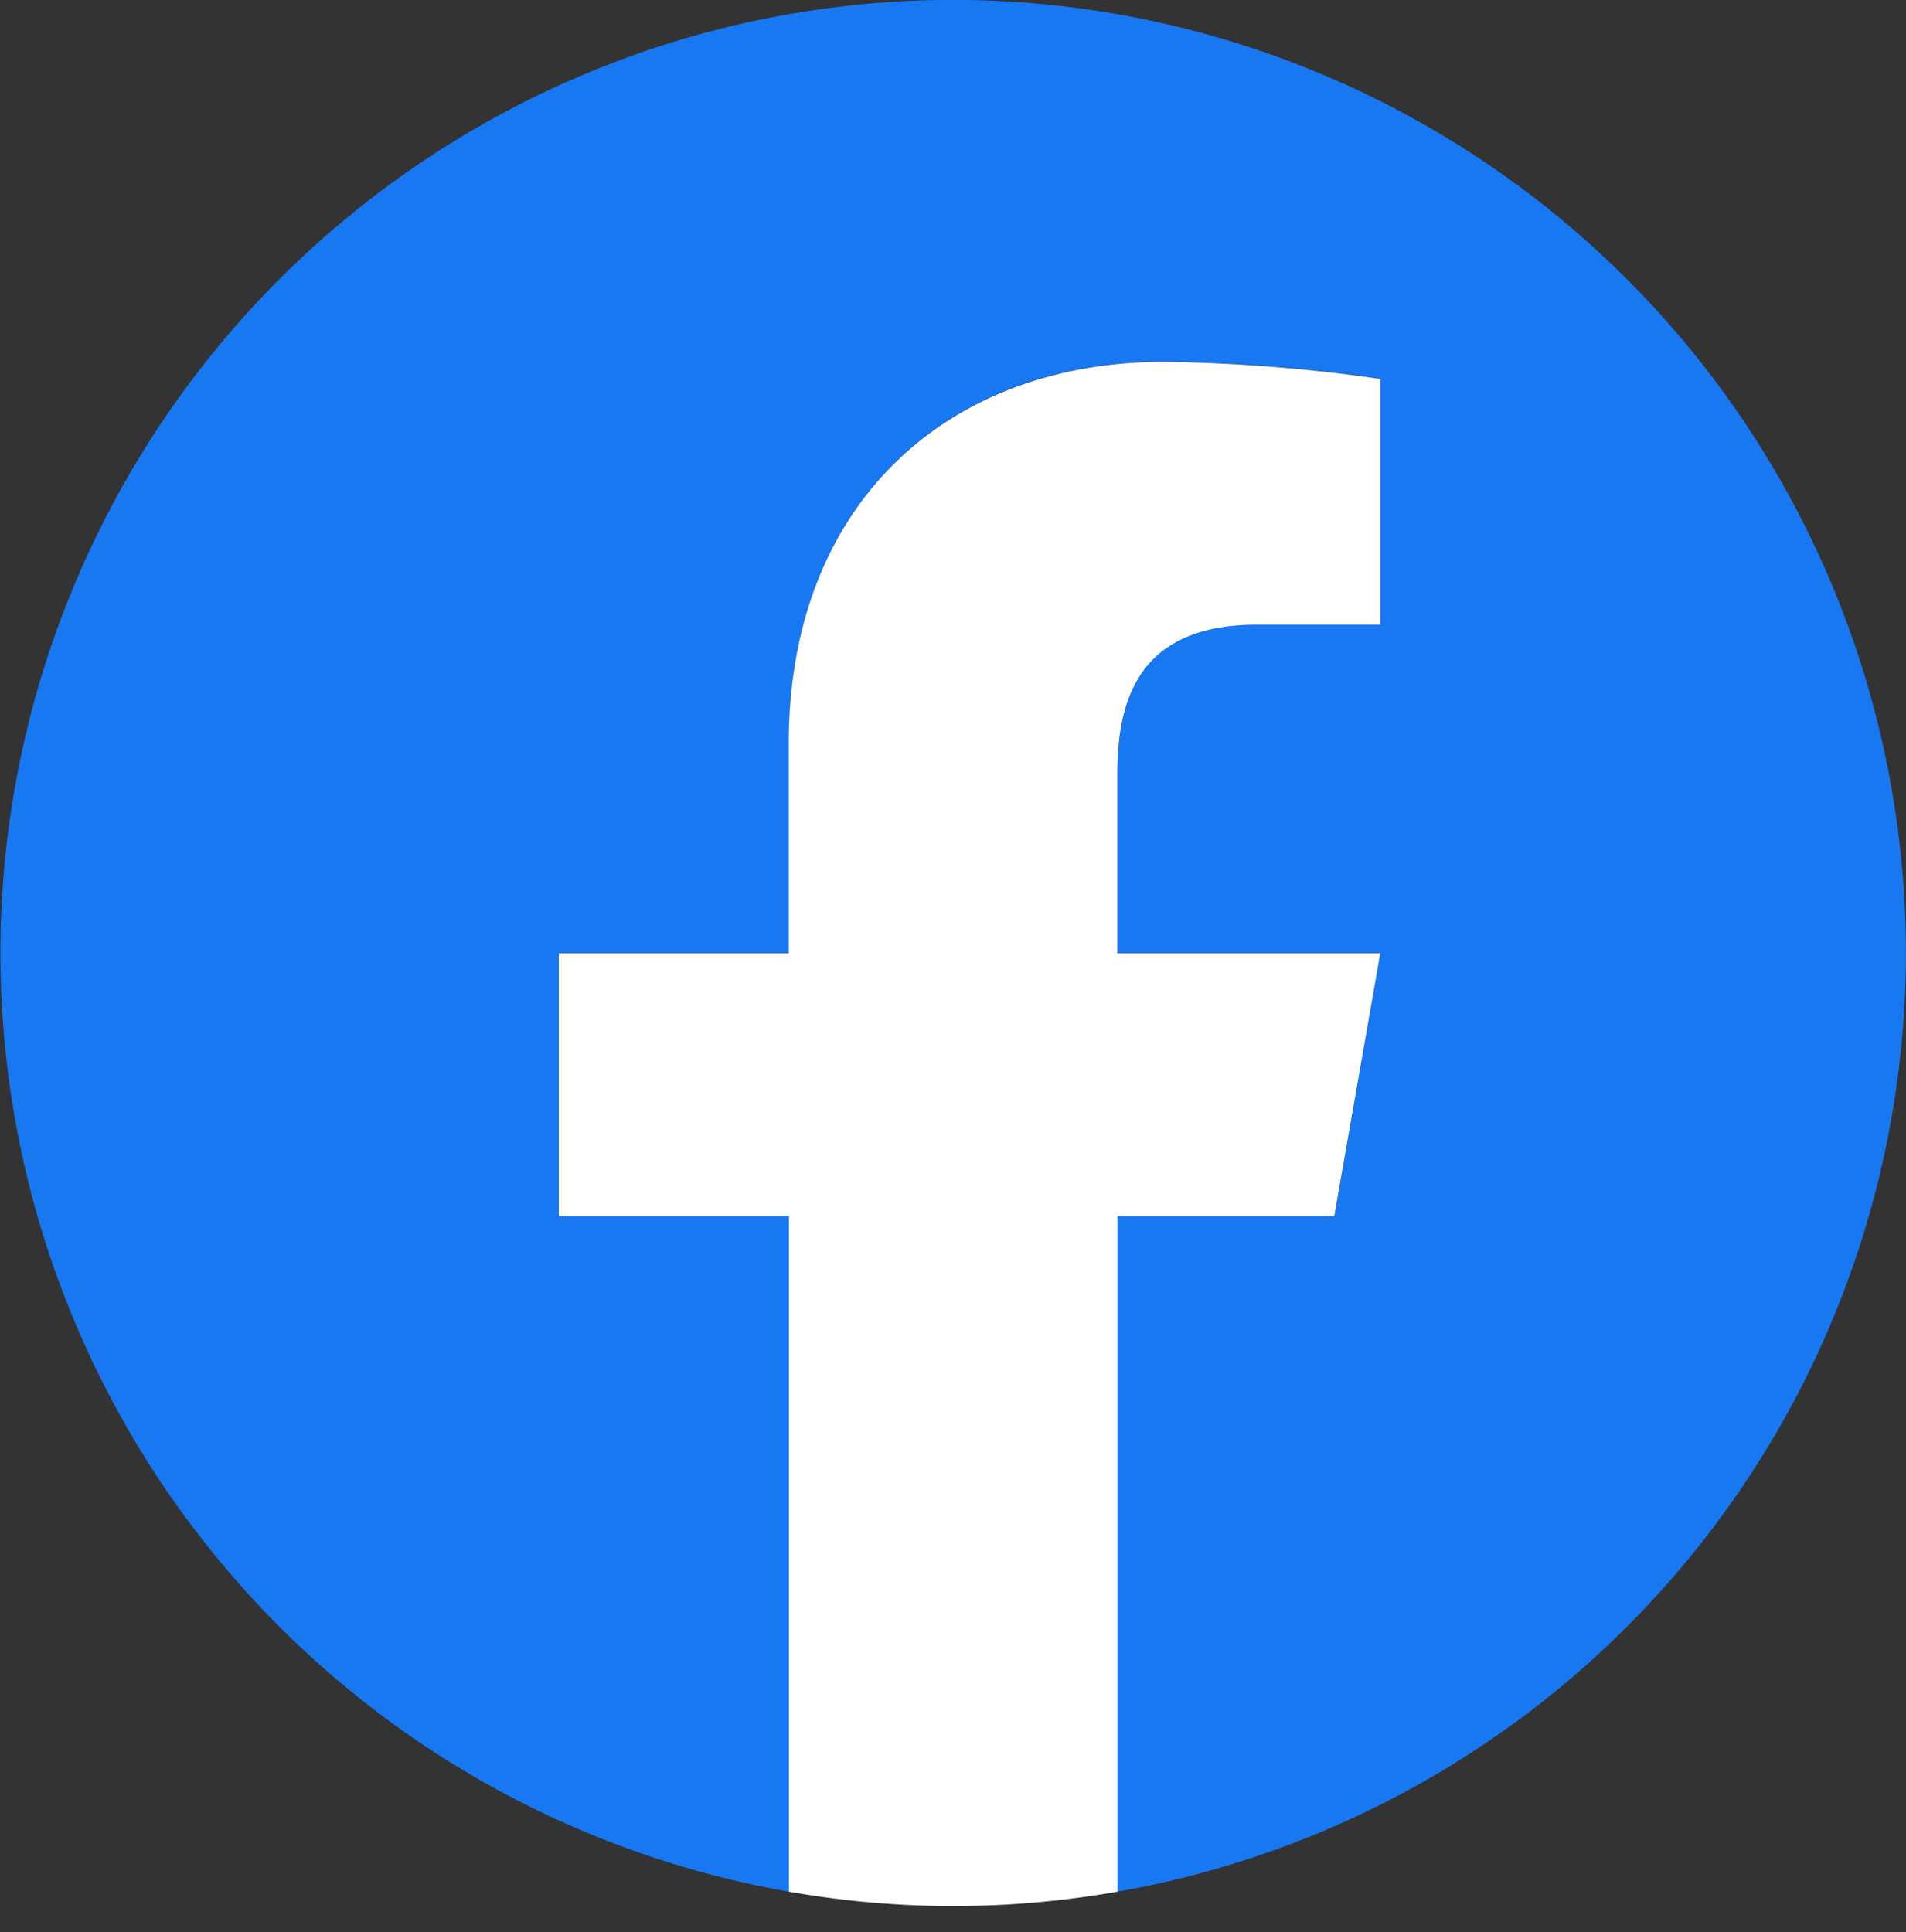
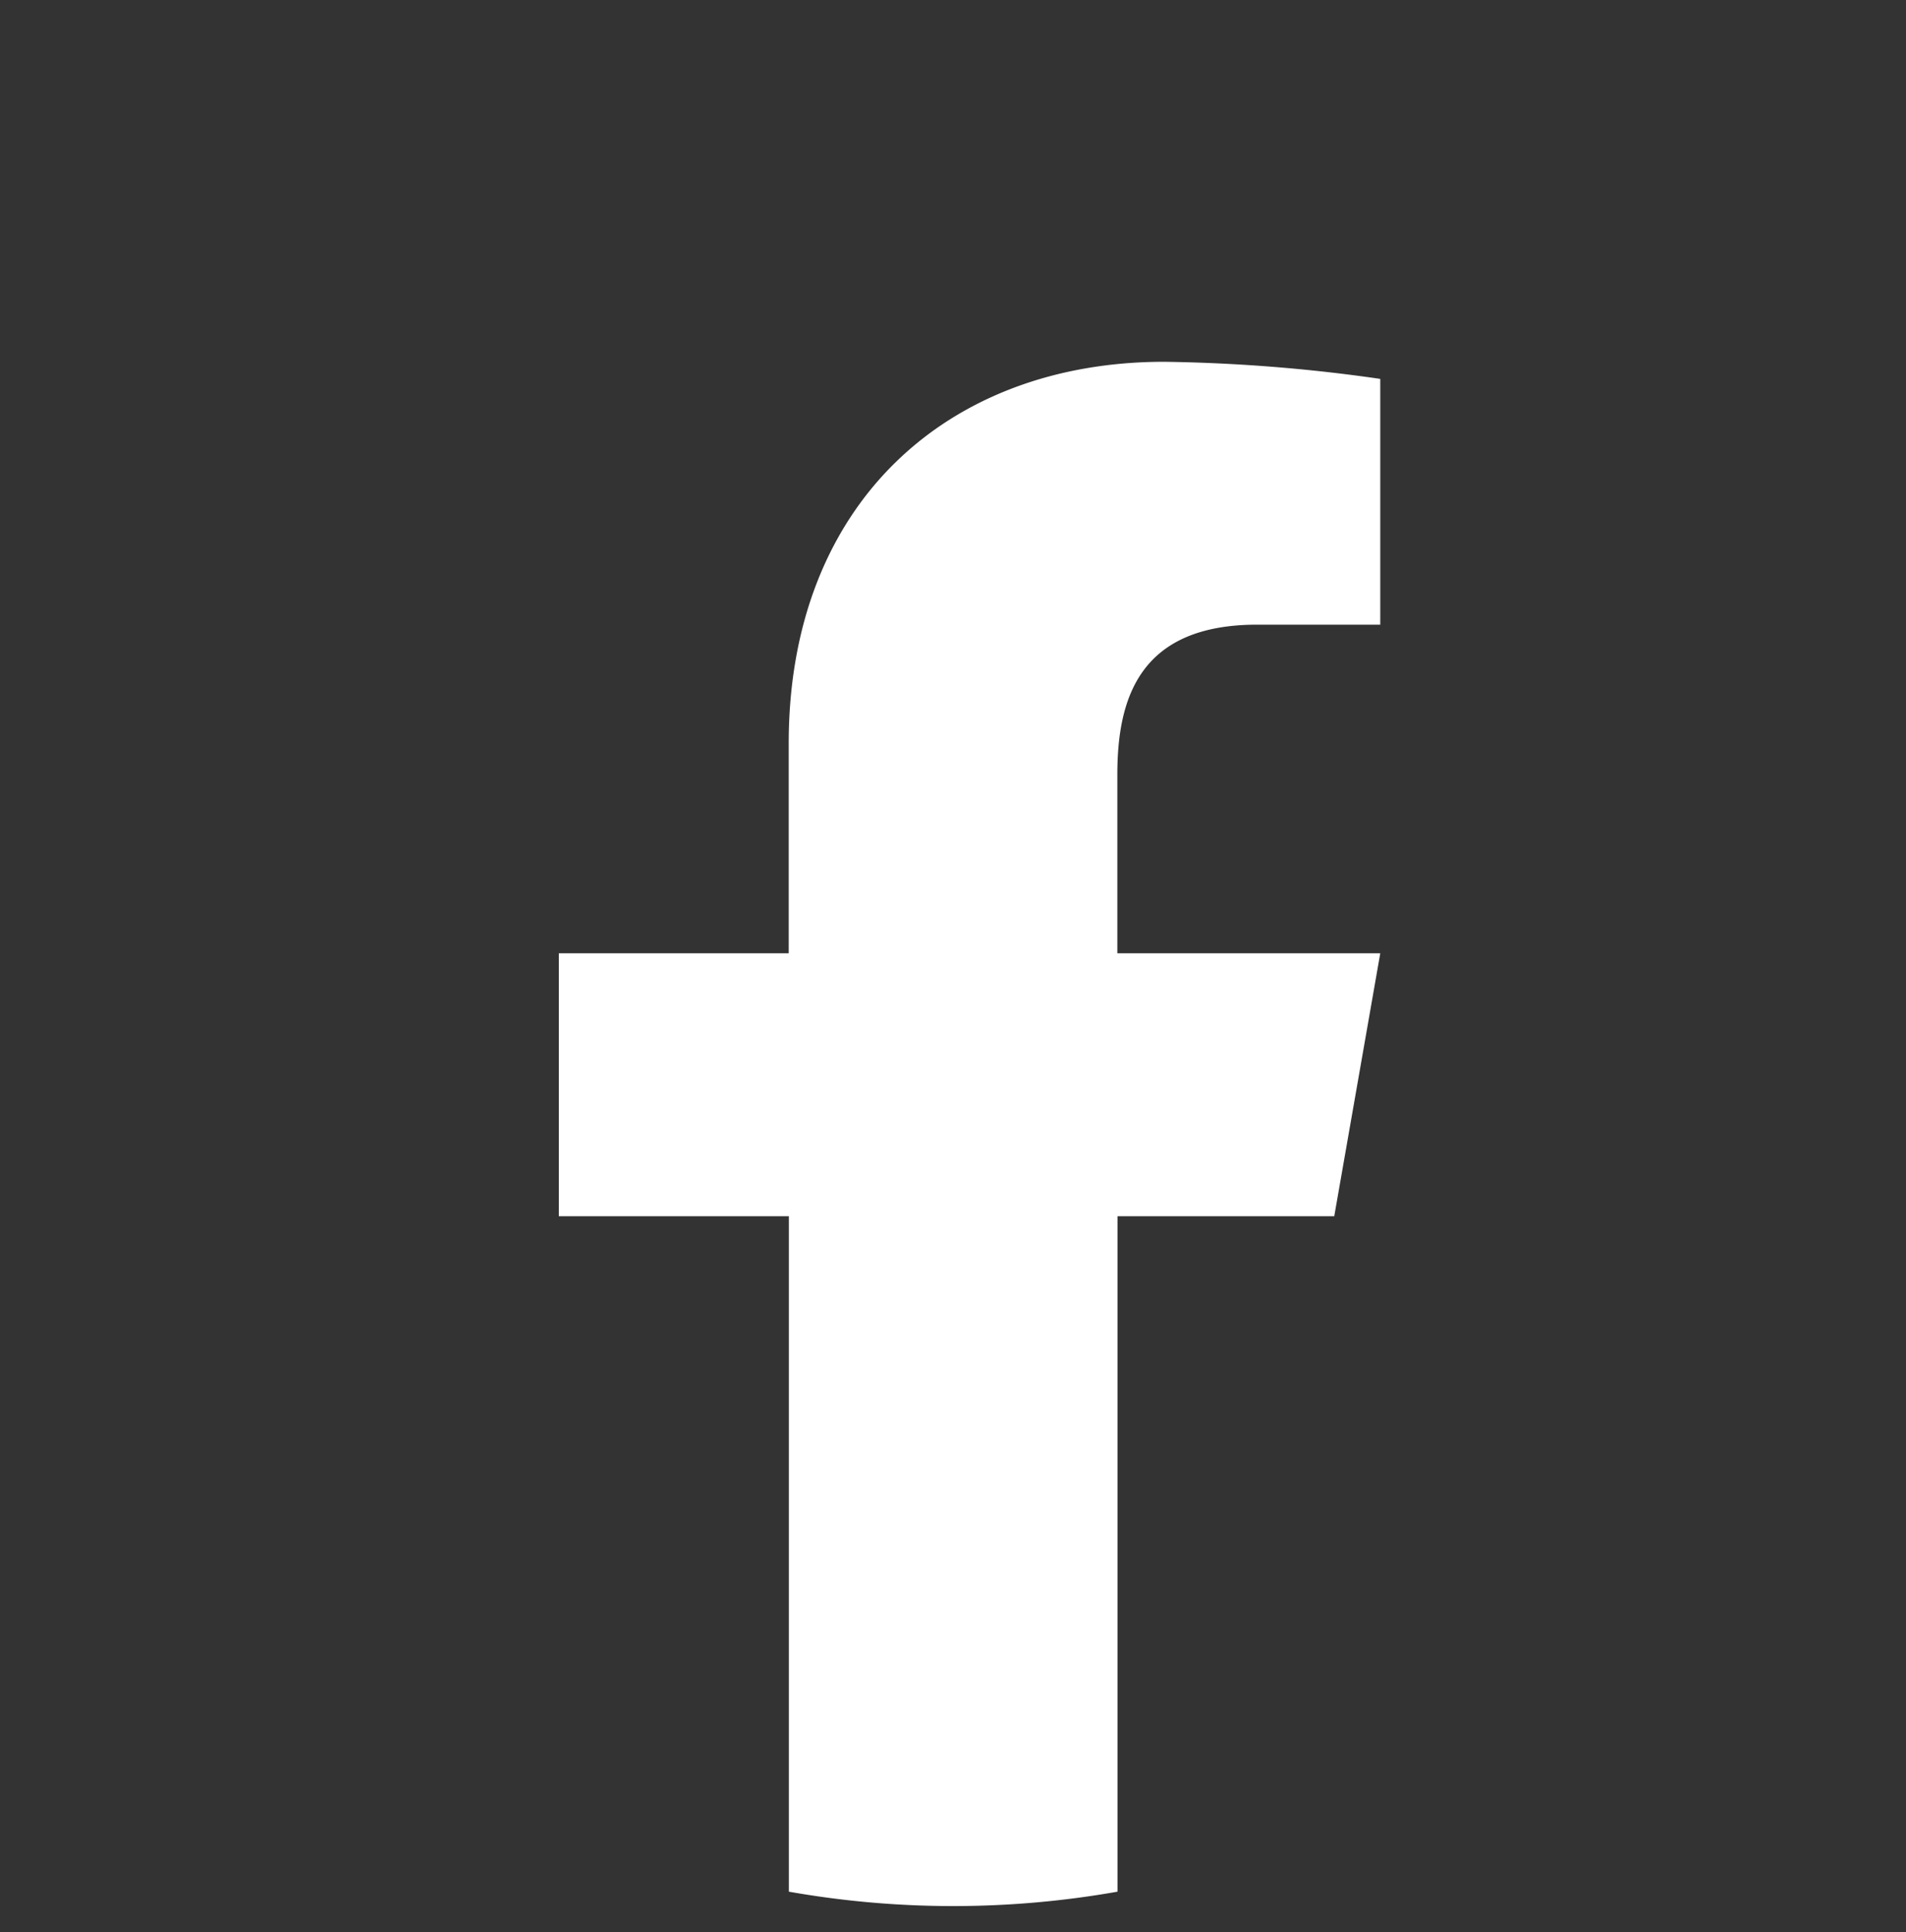
<svg xmlns="http://www.w3.org/2000/svg" width="36" height="36.494" viewBox="0 0 36 36.494">
  <rect x="0" y="0" width="36" height="36.494" fill="#333333" stroke="none" />
  <defs>
    <clipPath id="a">
      <rect width="36" height="36" fill="none" />
    </clipPath>
  </defs>
  <g transform="translate(-438.444 -368.476)">
    <g transform="translate(438.444 368.476)">
      <g clip-path="url(#a)">
-         <path d="M456.446,368.474a18,18,0,0,0-3.1,35.73V391.441H449v-4.966h4.344v-3.966c0-4.511,2.979-7.206,7.091-7.206a31.318,31.318,0,0,1,4.082.323v4.642h-2.323c-2.236,0-2.643,1.407-2.643,2.831v3.376h4.965l-.868,4.966h-4.1v12.7h0v.063a18,18,0,0,0-3.1-35.73" transform="translate(-438.444 -368.476)" fill="#1778f2" />
-       </g>
+         </g>
    </g>
    <path d="M464.346,391.9l.869-4.966h-4.966v-3.376c0-1.424.407-2.831,2.642-2.831h2.324v-4.642a31.342,31.342,0,0,0-4.083-.323c-4.112,0-7.09,2.7-7.09,7.206v3.966H449.7V391.9h4.345v12.757a17.846,17.846,0,0,0,6.207,0V391.9Z" transform="translate(-0.701 -0.453)" fill="#fff" />
    <path d="M457.145,405.424a18.783,18.783,0,0,1-3.188-.279l-.415-.072V392.4H449.2v-5.966h4.345v-3.466a7.7,7.7,0,0,1,2.152-5.651,7.554,7.554,0,0,1,5.438-2.055,31.5,31.5,0,0,1,4.158.329l.424.065v5.571h-2.824a2.007,2.007,0,0,0-1.754.673,2.826,2.826,0,0,0-.389,1.658v2.876h5.061l-1.044,5.966h-4.017v12.678l-.415.072A18.769,18.769,0,0,1,457.145,405.424Zm-2.6-1.2a17.241,17.241,0,0,0,5.207,0V391.4h4.177l.694-3.966h-4.871v-3.876a3.7,3.7,0,0,1,.577-2.242,2.956,2.956,0,0,1,2.565-1.089h1.824v-3.706a29.969,29.969,0,0,0-3.583-.259c-4,0-6.59,2.632-6.59,6.706v4.466H450.2V391.4h4.345Z" transform="translate(-0.701 -0.453)" fill="rgba(0,0,0,0)" />
  </g>
</svg>